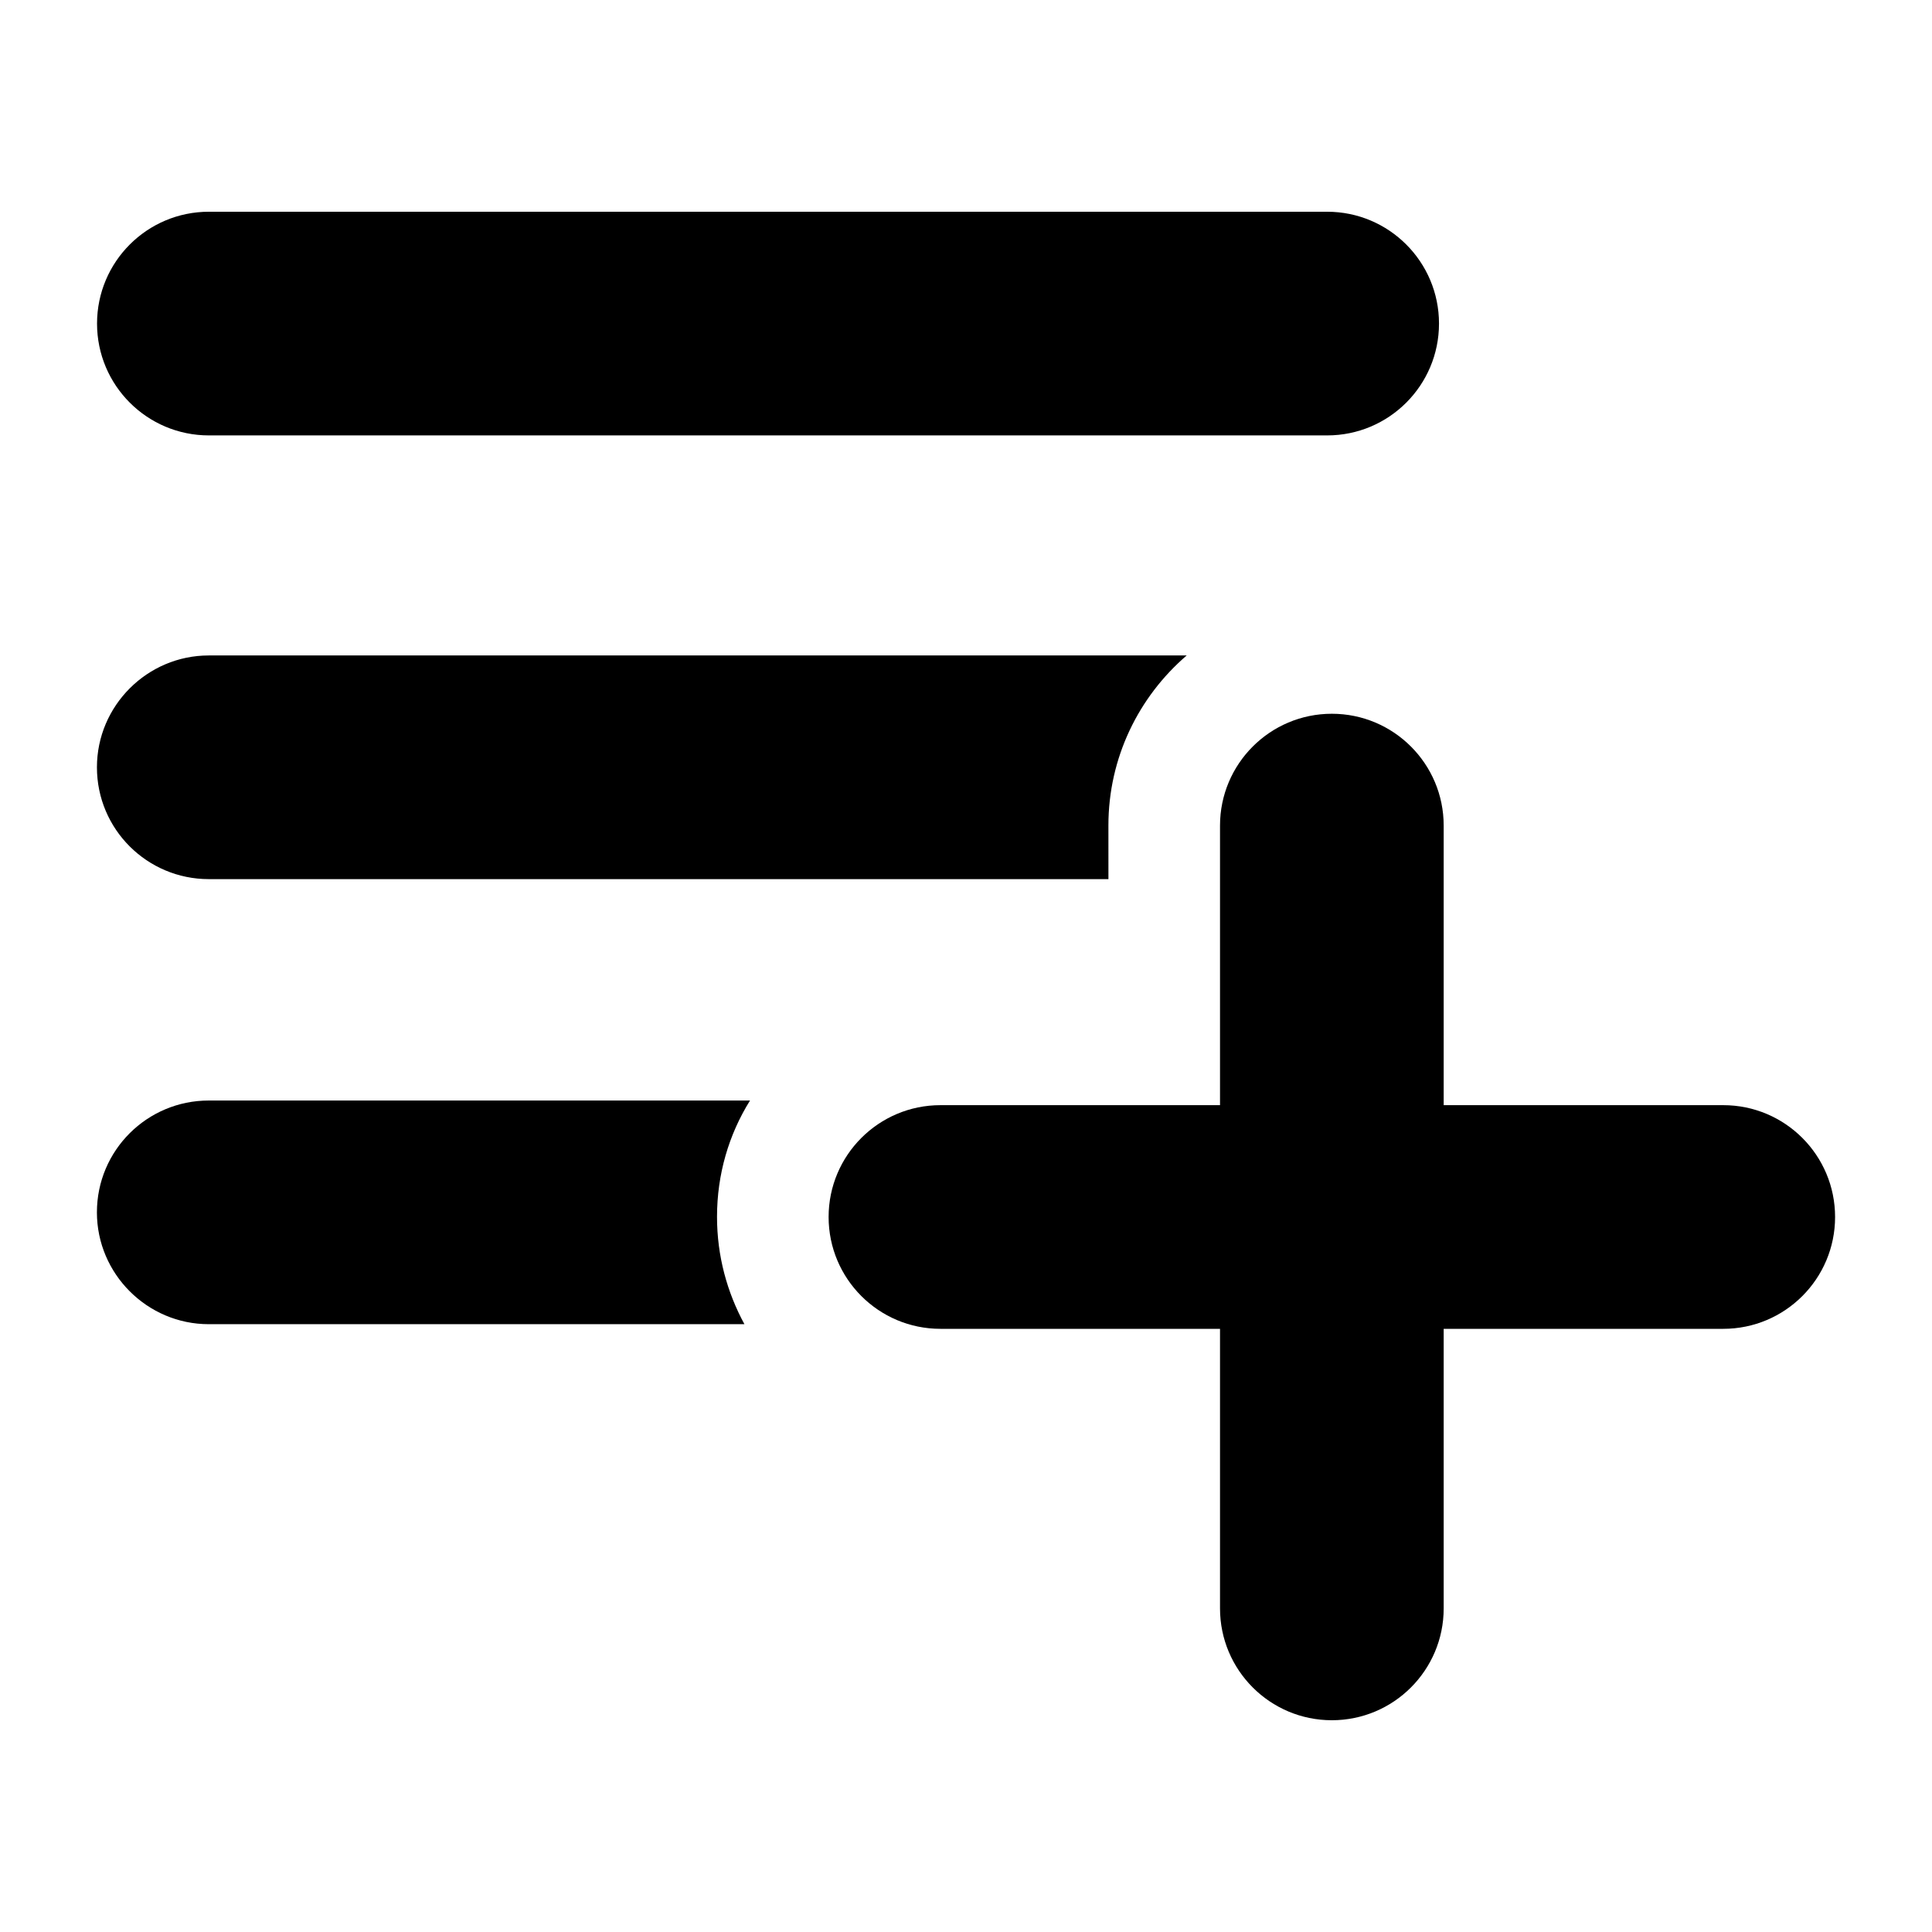
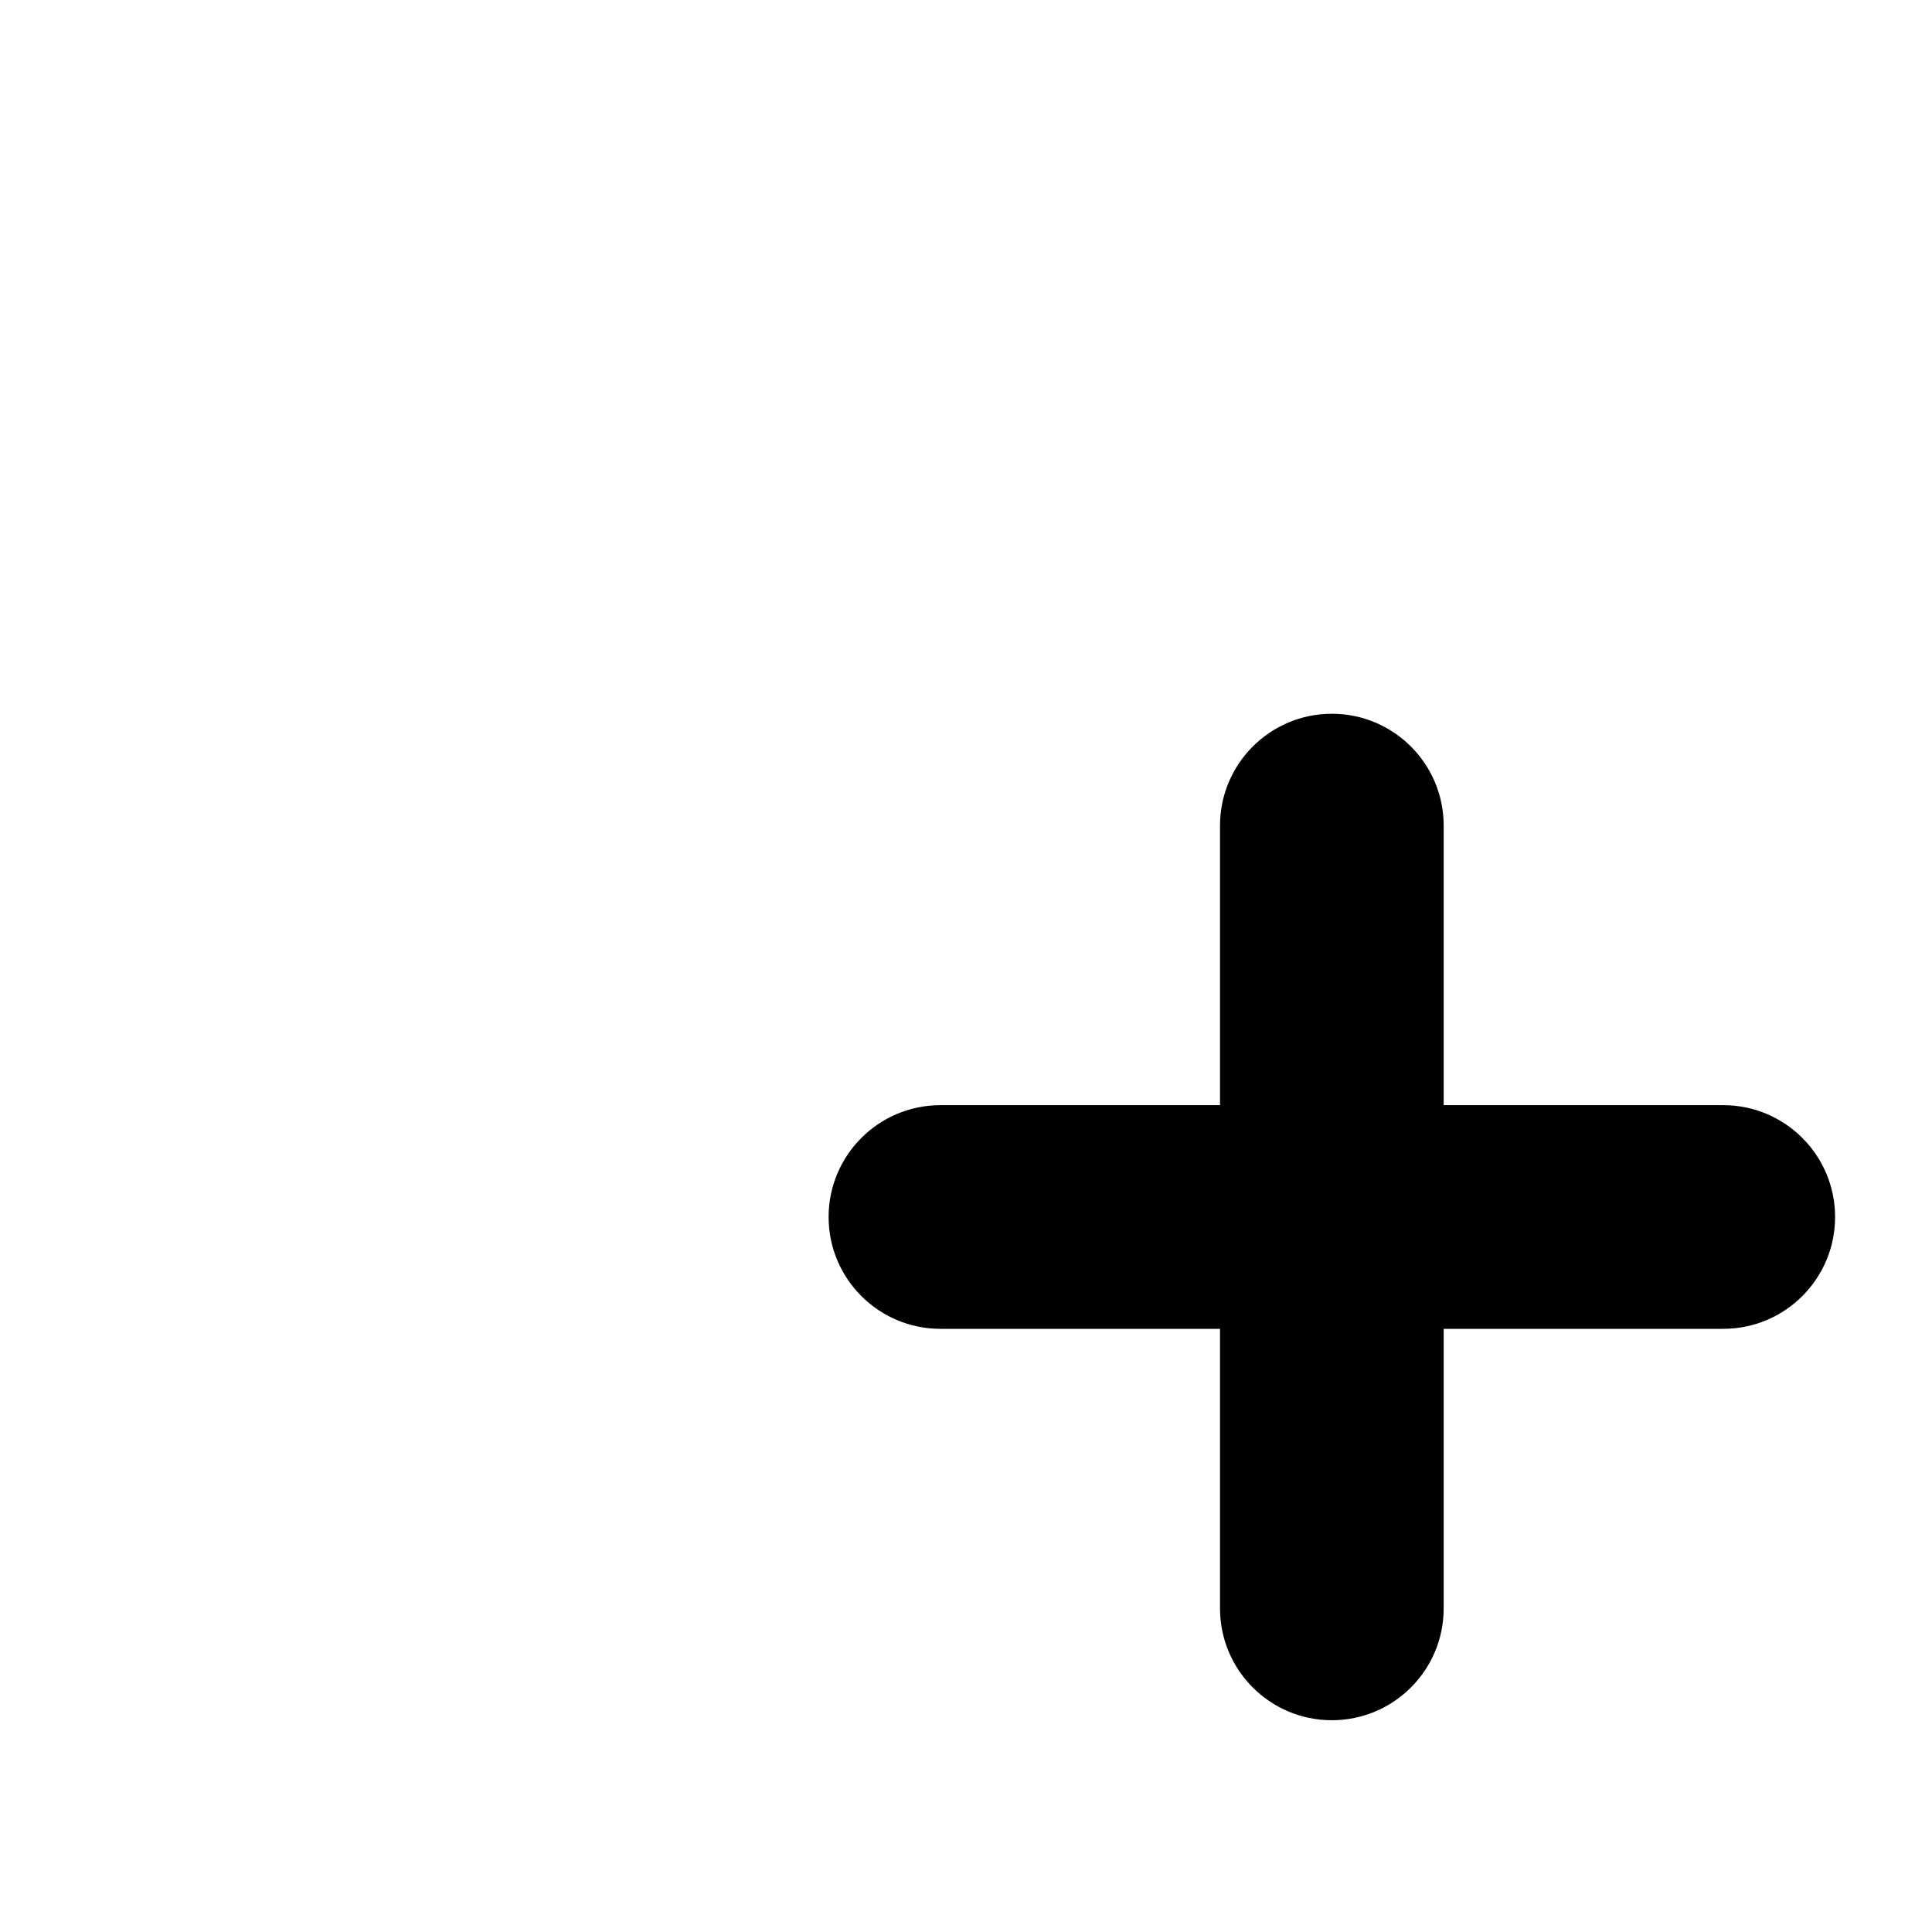
<svg xmlns="http://www.w3.org/2000/svg" fill="#000000" width="800px" height="800px" version="1.1" viewBox="144 144 512 512">
  <g>
-     <path d="m525.35 229.75c0-16.367-13.27-29.637-29.637-29.637h-296.36c-16.367 0-29.637 13.27-29.637 29.637 0 16.367 13.27 29.637 29.637 29.637h296.36c16.367 0 29.637-13.27 29.637-29.637z" />
-     <path d="m437.74 362.75c0-17.93 8-34.082 20.746-45.047h-259.16c-16.301 0-29.637 13.336-29.637 29.637 0 16.449 13.336 29.637 29.637 29.637h238.42z" />
-     <path d="m199.32 435.65c-16.301 0-29.637 13.188-29.637 29.637 0 16.301 13.336 29.637 29.637 29.637h141.96c-4.594-8.445-7.262-18.078-7.262-28.449 0-11.262 3.109-21.781 8.742-30.82z" />
    <path d="m600.68 436.88h-74.09v-74.09c0-16.367-13.27-29.637-29.637-29.637-16.367 0-29.637 13.27-29.637 29.637v74.09h-74.09c-16.367 0-29.637 13.27-29.637 29.637s13.27 29.637 29.637 29.637h74.09v74.09c0 16.367 13.27 29.637 29.637 29.637 16.367 0 29.637-13.27 29.637-29.637v-74.09h74.09c16.367 0 29.637-13.27 29.637-29.637s-13.27-29.637-29.637-29.637z" />
  </g>
</svg>